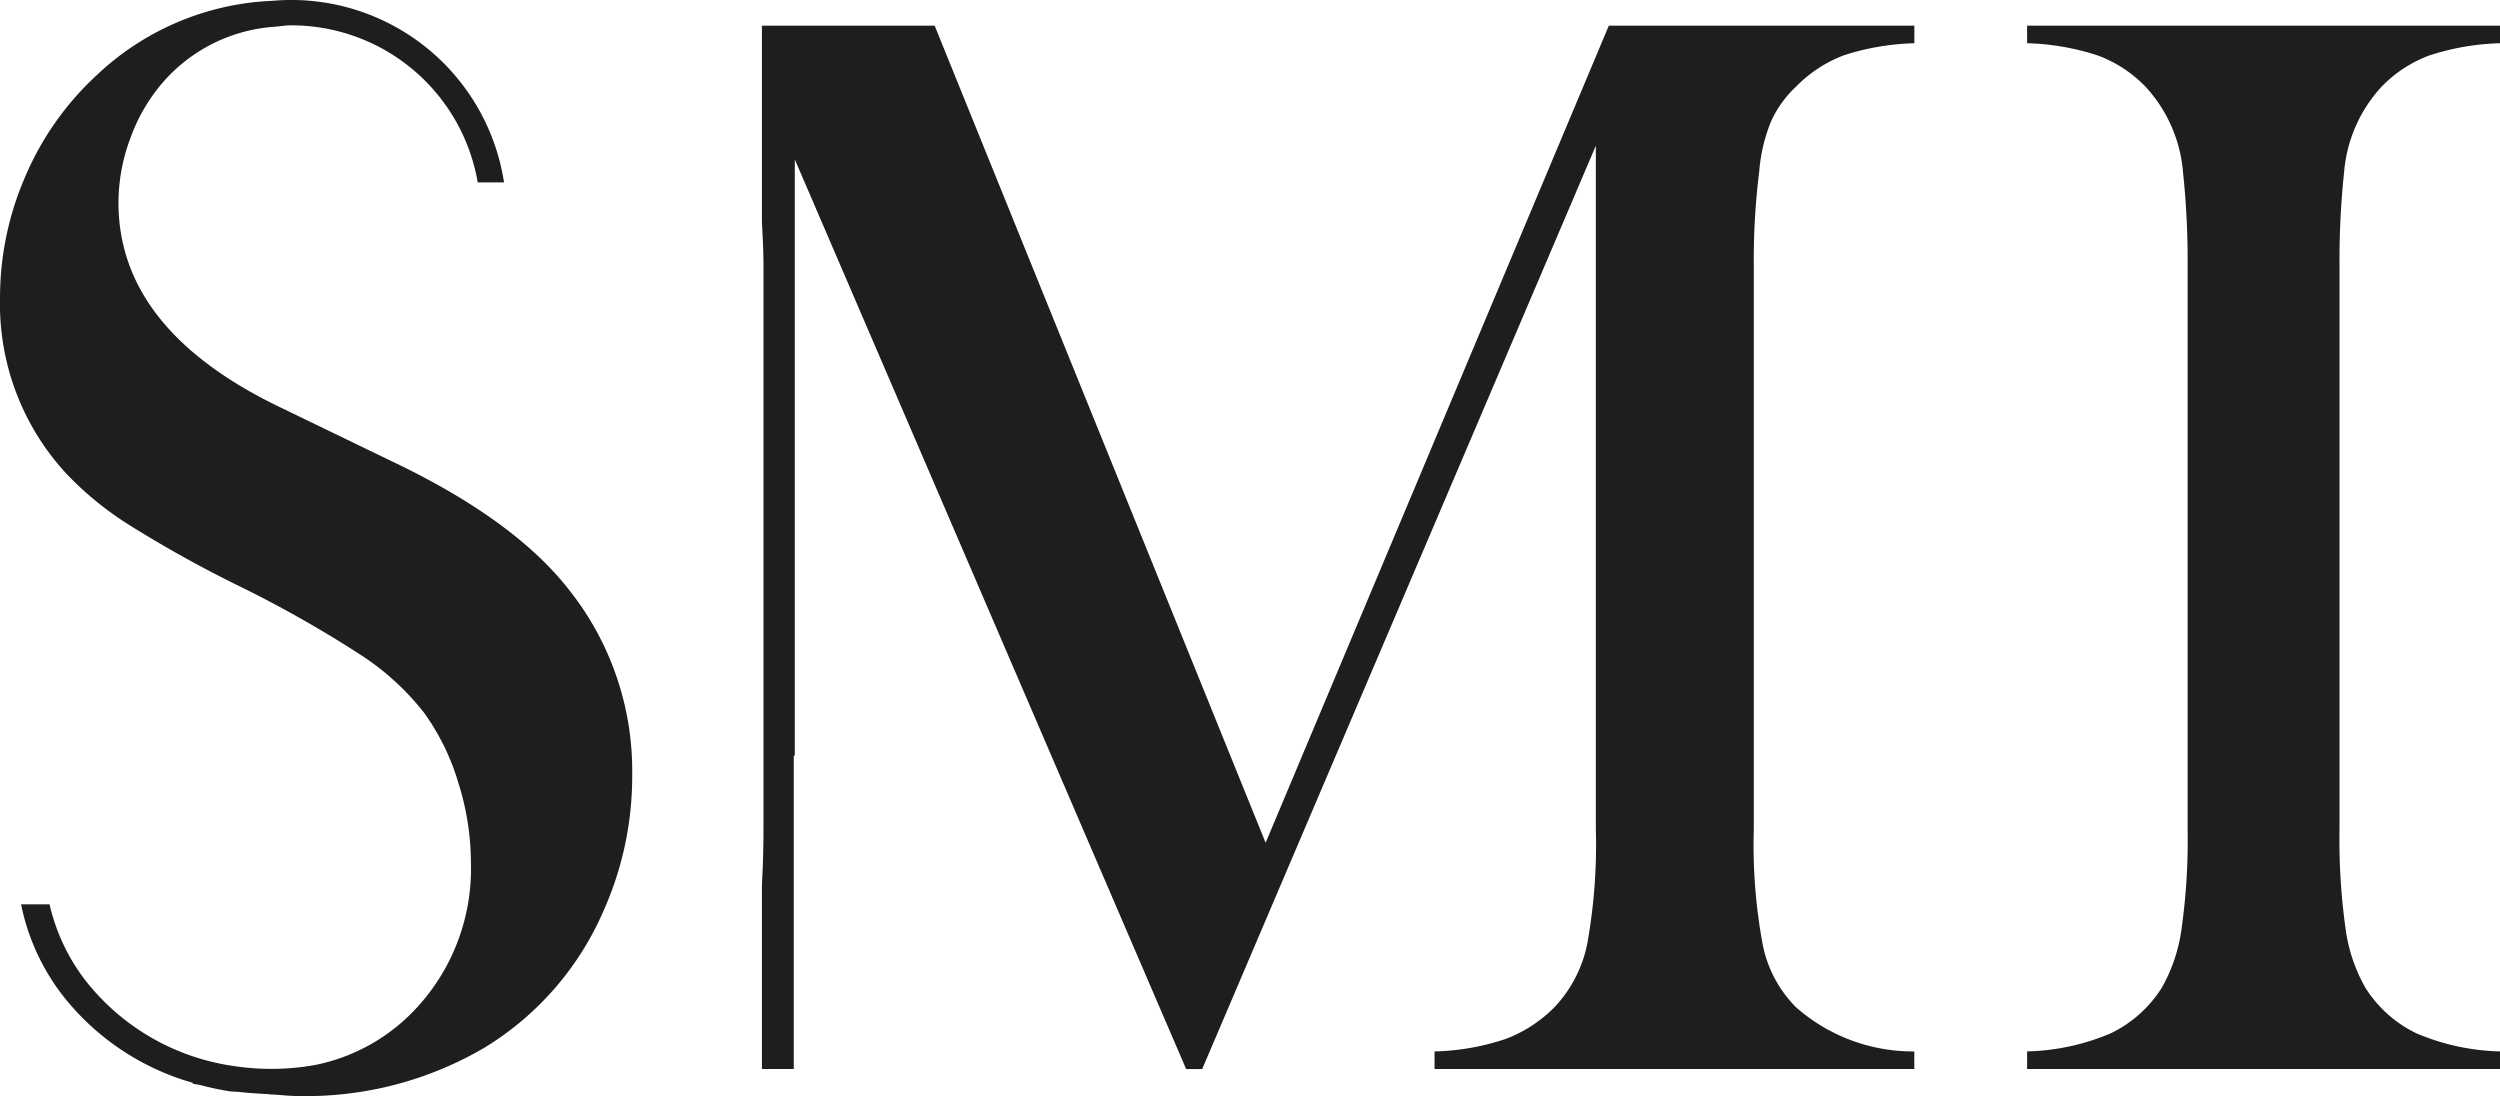
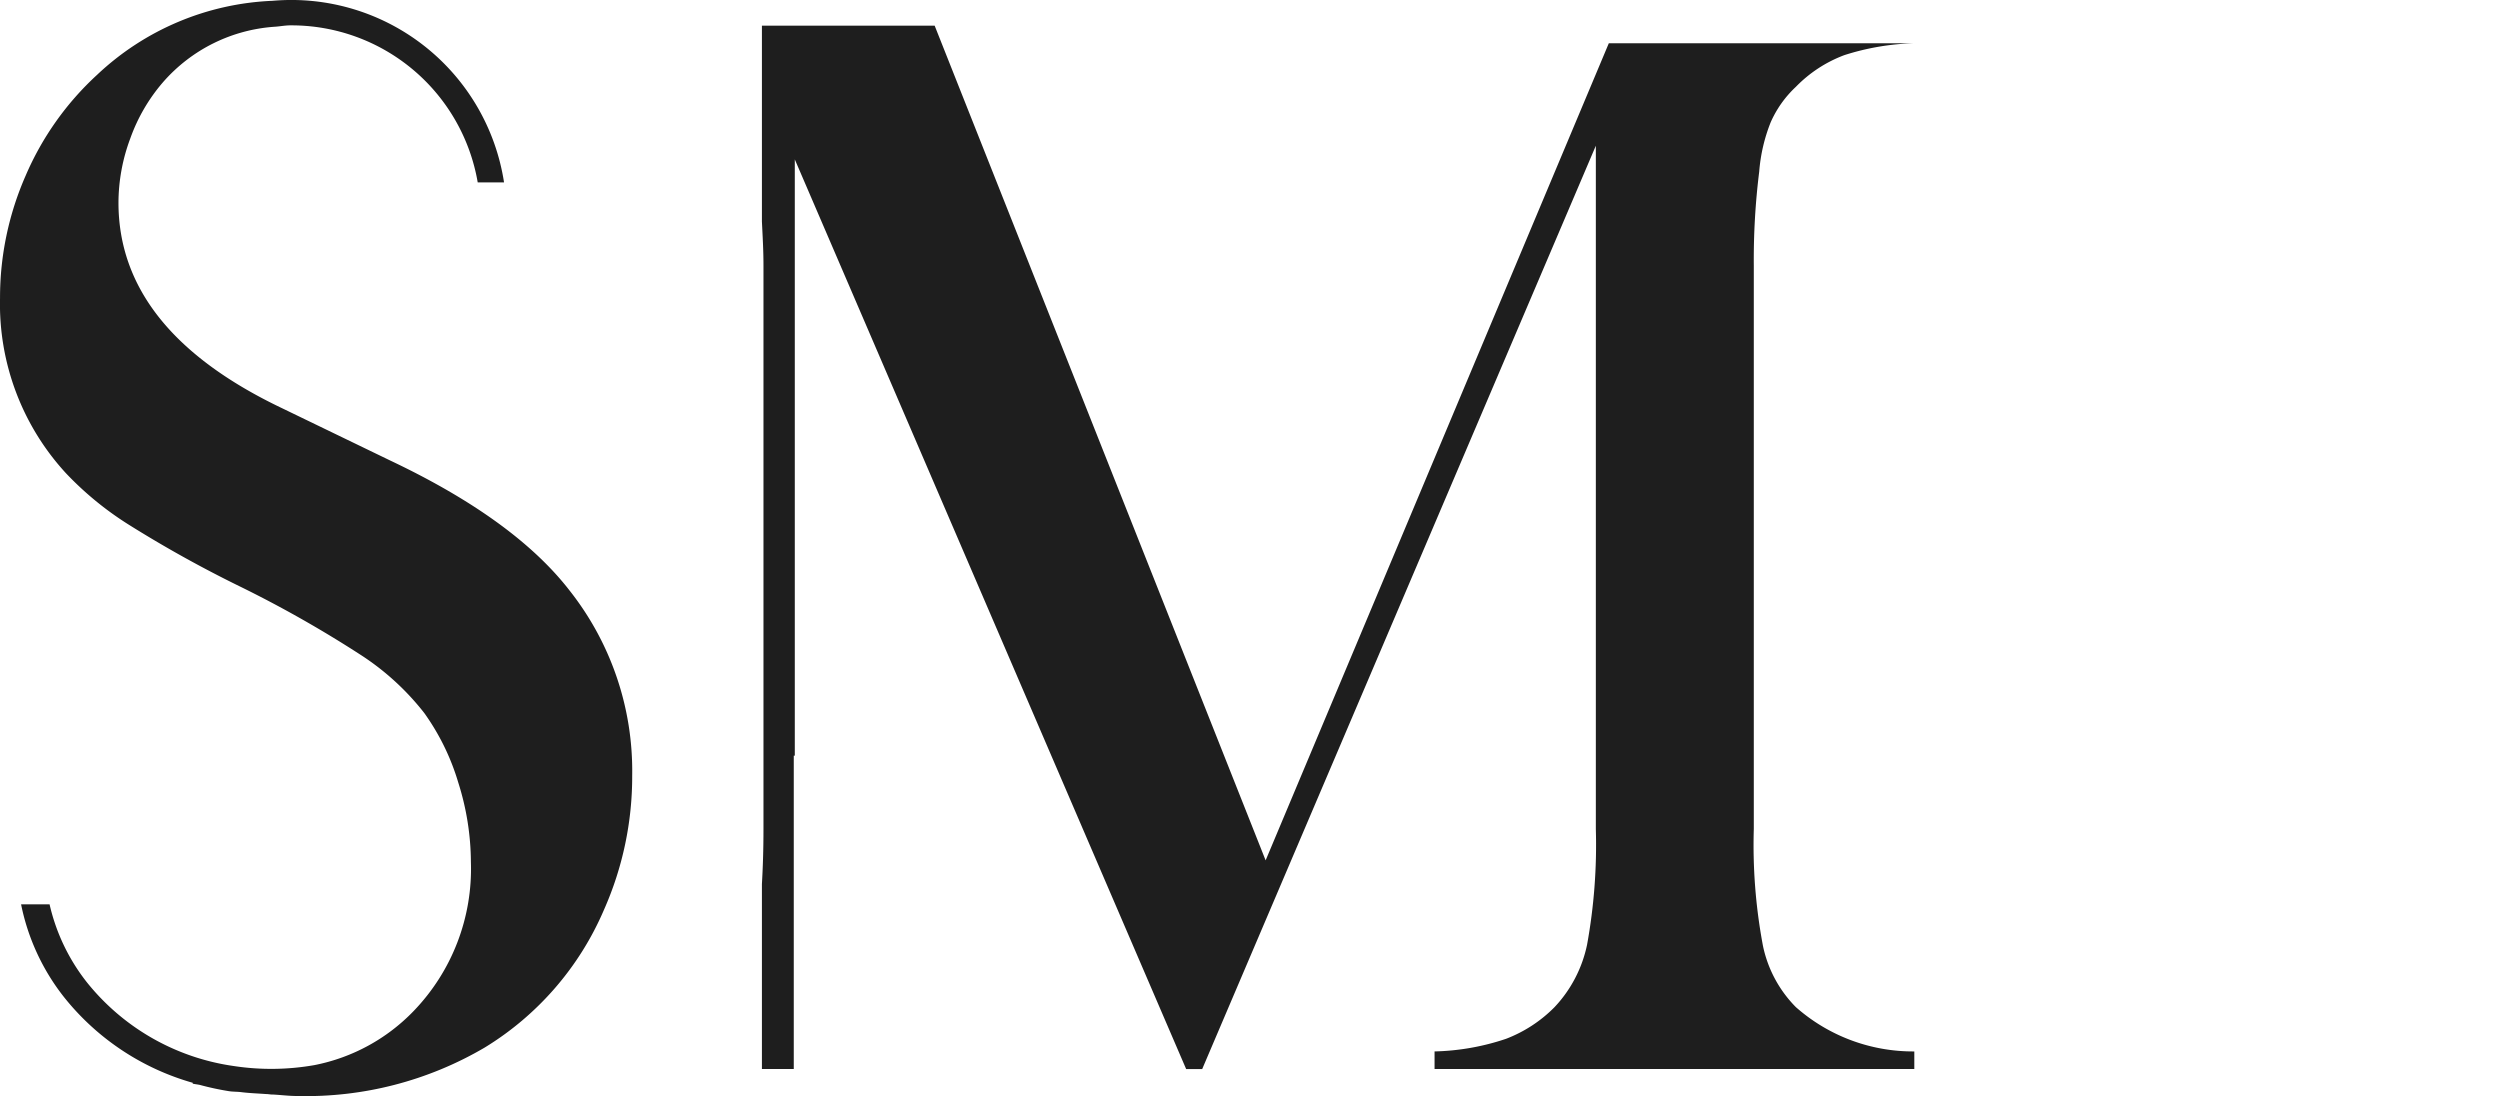
<svg xmlns="http://www.w3.org/2000/svg" width="160.5" height="70.362" viewBox="0 0 160.5 70.362">
  <g transform="translate(0 0)">
-     <path d="M392.286,213.977a9.208,9.208,0,0,1,2.355-5.447,8.232,8.232,0,0,1,3.116-2.061,15.914,15.914,0,0,1,4.539-.785v-1.129h-30.36v1.129a15.909,15.909,0,0,1,4.539.785,8.232,8.232,0,0,1,3.116,2.061,9.208,9.208,0,0,1,2.356,5.447,53.919,53.919,0,0,1,.295,5.987V256.13a41.013,41.013,0,0,1-.393,6.428,10.432,10.432,0,0,1-1.276,3.778,7.936,7.936,0,0,1-3.288,2.92,14.583,14.583,0,0,1-5.349,1.153v1.129H402.3v-1.129a14.579,14.579,0,0,1-5.349-1.153,7.931,7.931,0,0,1-3.288-2.92,10.416,10.416,0,0,1-1.277-3.778,41.106,41.106,0,0,1-.393-6.428V219.963A53.72,53.72,0,0,1,392.286,213.977Z" transform="translate(-241.796 -202.908)" fill="#1e1e1e" />
    <path d="M226.934,231.966l-6.908-3.341q-10.536-5.01-10.536-13.214a11.829,11.829,0,0,1,.76-4.126,11.349,11.349,0,0,1,2.082-3.585,10.448,10.448,0,0,1,7.247-3.585c.318-.025.628-.085.95-.085a12.137,12.137,0,0,1,12.024,10.08h1.69a13.815,13.815,0,0,0-14.861-11.656,17.442,17.442,0,0,0-11.264,4.751,18.92,18.92,0,0,0-4.589,6.477,19.471,19.471,0,0,0-1.643,7.851,16.038,16.038,0,0,0,4.221,11.238,20.687,20.687,0,0,0,4,3.288,78.02,78.02,0,0,0,7.141,3.975,75.23,75.23,0,0,1,7.875,4.465,16.665,16.665,0,0,1,4,3.68,15,15,0,0,1,2.183,4.466,17.121,17.121,0,0,1,.81,5.1,13.152,13.152,0,0,1-3.68,9.569,12.063,12.063,0,0,1-6.366,3.468,15.982,15.982,0,0,1-5.193.057,14.719,14.719,0,0,1-9.436-5.4,12.613,12.613,0,0,1-2.374-4.977h-1.829a14.1,14.1,0,0,0,2.731,5.923,16.222,16.222,0,0,0,8.288,5.532v.057c.152.034.307.047.459.08a18.182,18.182,0,0,0,1.856.4c.256.041.511.031.768.06.541.07,1.091.087,1.639.127.131,0,.263.031.394.031.019,0,.037,0,.056,0,.517.029,1.026.094,1.549.094A22.656,22.656,0,0,0,233,269.656a19.223,19.223,0,0,0,7.655-8.836,21.112,21.112,0,0,0,1.816-8.616,18.685,18.685,0,0,0-4.018-11.888Q234.919,235.749,226.934,231.966Z" transform="translate(-201.884 -202.402)" fill="#1e1e1e" />
-     <path d="M329.826,213.928a10.831,10.831,0,0,1,.735-3.165,6.954,6.954,0,0,1,1.619-2.281,8.495,8.495,0,0,1,3.116-2.036,15.991,15.991,0,0,1,4.49-.761v-1.129H320.171l-22.033,52.458L276.89,204.555H265.8v12.566c.044.93.1,1.841.1,2.842V256.13c0,1.327-.039,2.48-.1,3.536v11.873h2.045V251.42h.066V213.142l25.125,58.4h1.03l25.272-59.279V256.13a35.821,35.821,0,0,1-.564,7.434,8.32,8.32,0,0,1-2.085,4,8.8,8.8,0,0,1-3.116,2.036,15.436,15.436,0,0,1-4.589.81v1.129h30.8v-1.129a11.37,11.37,0,0,1-7.606-2.846,7.863,7.863,0,0,1-2.11-3.926,34.955,34.955,0,0,1-.589-7.508V219.963A45.839,45.839,0,0,1,329.826,213.928Z" transform="translate(-216.885 -202.908)" fill="#1e1e1e" />
+     <path d="M329.826,213.928a10.831,10.831,0,0,1,.735-3.165,6.954,6.954,0,0,1,1.619-2.281,8.495,8.495,0,0,1,3.116-2.036,15.991,15.991,0,0,1,4.49-.761H320.171l-22.033,52.458L276.89,204.555H265.8v12.566c.044.93.1,1.841.1,2.842V256.13c0,1.327-.039,2.48-.1,3.536v11.873h2.045V251.42h.066V213.142l25.125,58.4h1.03l25.272-59.279V256.13a35.821,35.821,0,0,1-.564,7.434,8.32,8.32,0,0,1-2.085,4,8.8,8.8,0,0,1-3.116,2.036,15.436,15.436,0,0,1-4.589.81v1.129h30.8v-1.129a11.37,11.37,0,0,1-7.606-2.846,7.863,7.863,0,0,1-2.11-3.926,34.955,34.955,0,0,1-.589-7.508V219.963A45.839,45.839,0,0,1,329.826,213.928Z" transform="translate(-216.885 -202.908)" fill="#1e1e1e" />
  </g>
</svg>